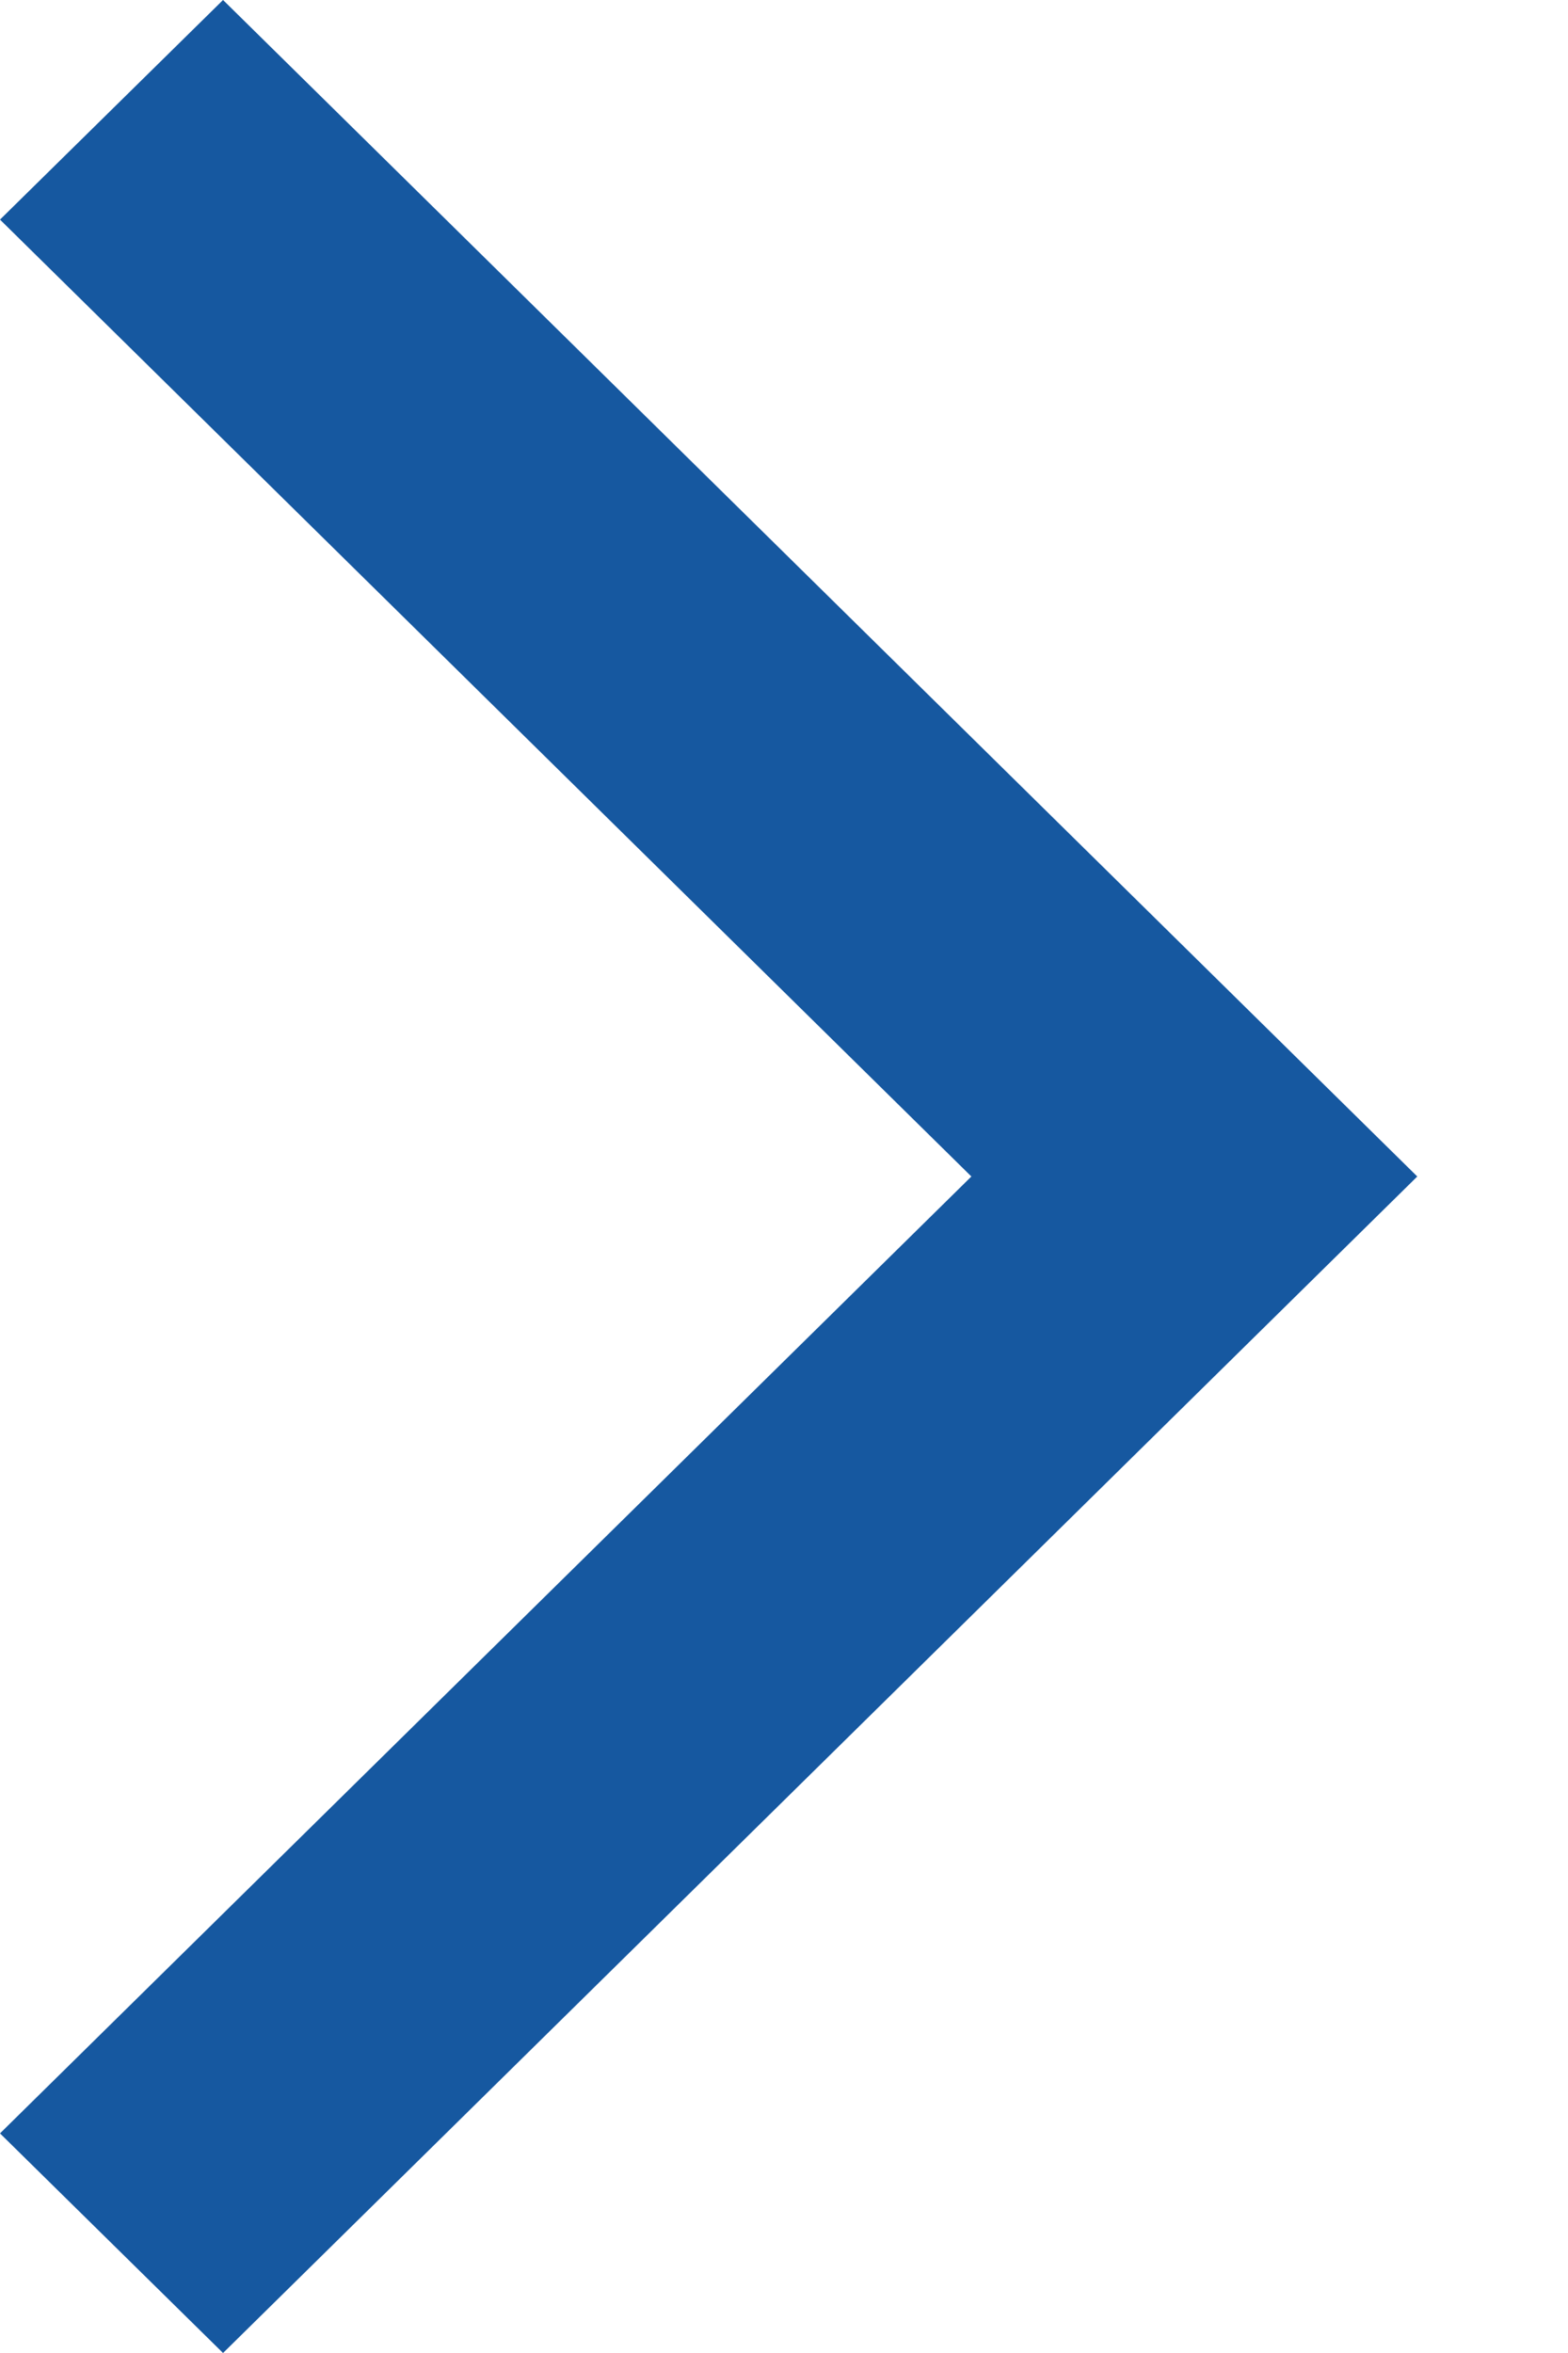
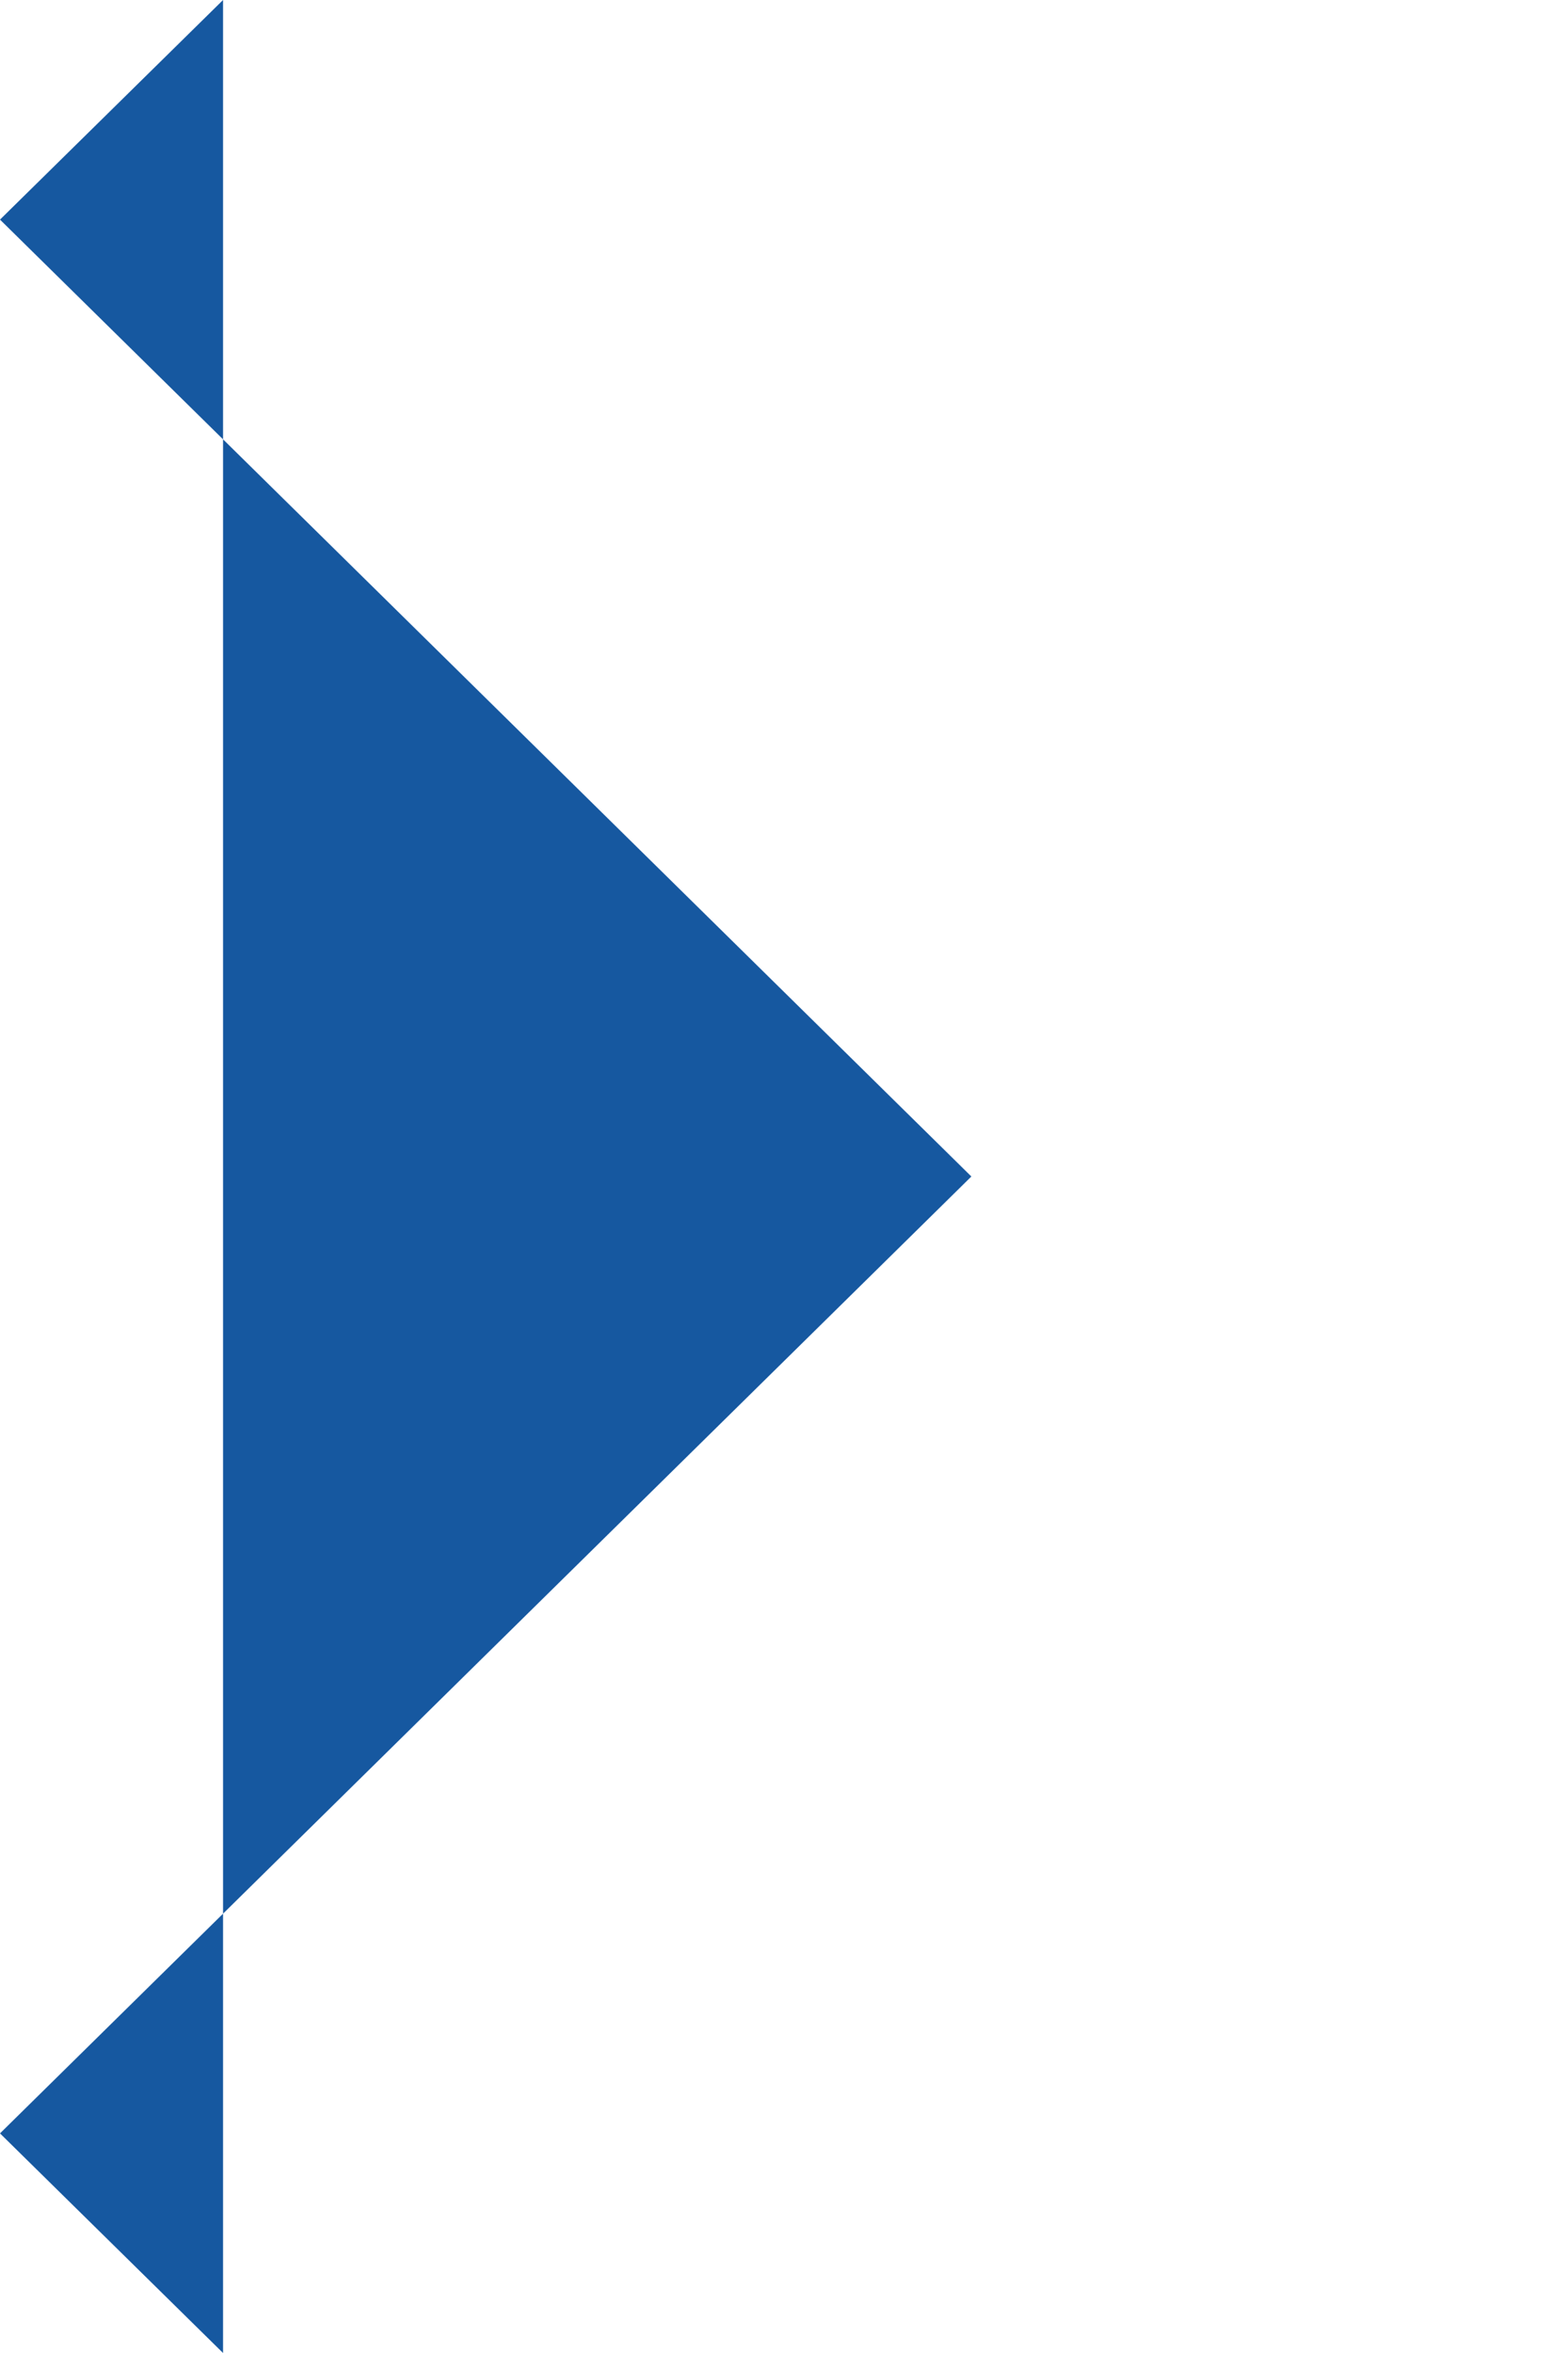
<svg xmlns="http://www.w3.org/2000/svg" version="1.1" width="8px" height="12px">
  <g transform="matrix(1 0 0 1 -488 -463 )">
-     <path d="M 1.138 12  L 7.231 6  L 1.138 0  L 0 1.12  L 4.956 6  L 0 10.88  L 1.138 12  Z " fill-rule="nonzero" fill="#1658a0" stroke="none" transform="matrix(1 0 0 1 488 463 )" />
+     <path d="M 1.138 12  L 1.138 0  L 0 1.12  L 4.956 6  L 0 10.88  L 1.138 12  Z " fill-rule="nonzero" fill="#1658a0" stroke="none" transform="matrix(1 0 0 1 488 463 )" />
  </g>
</svg>